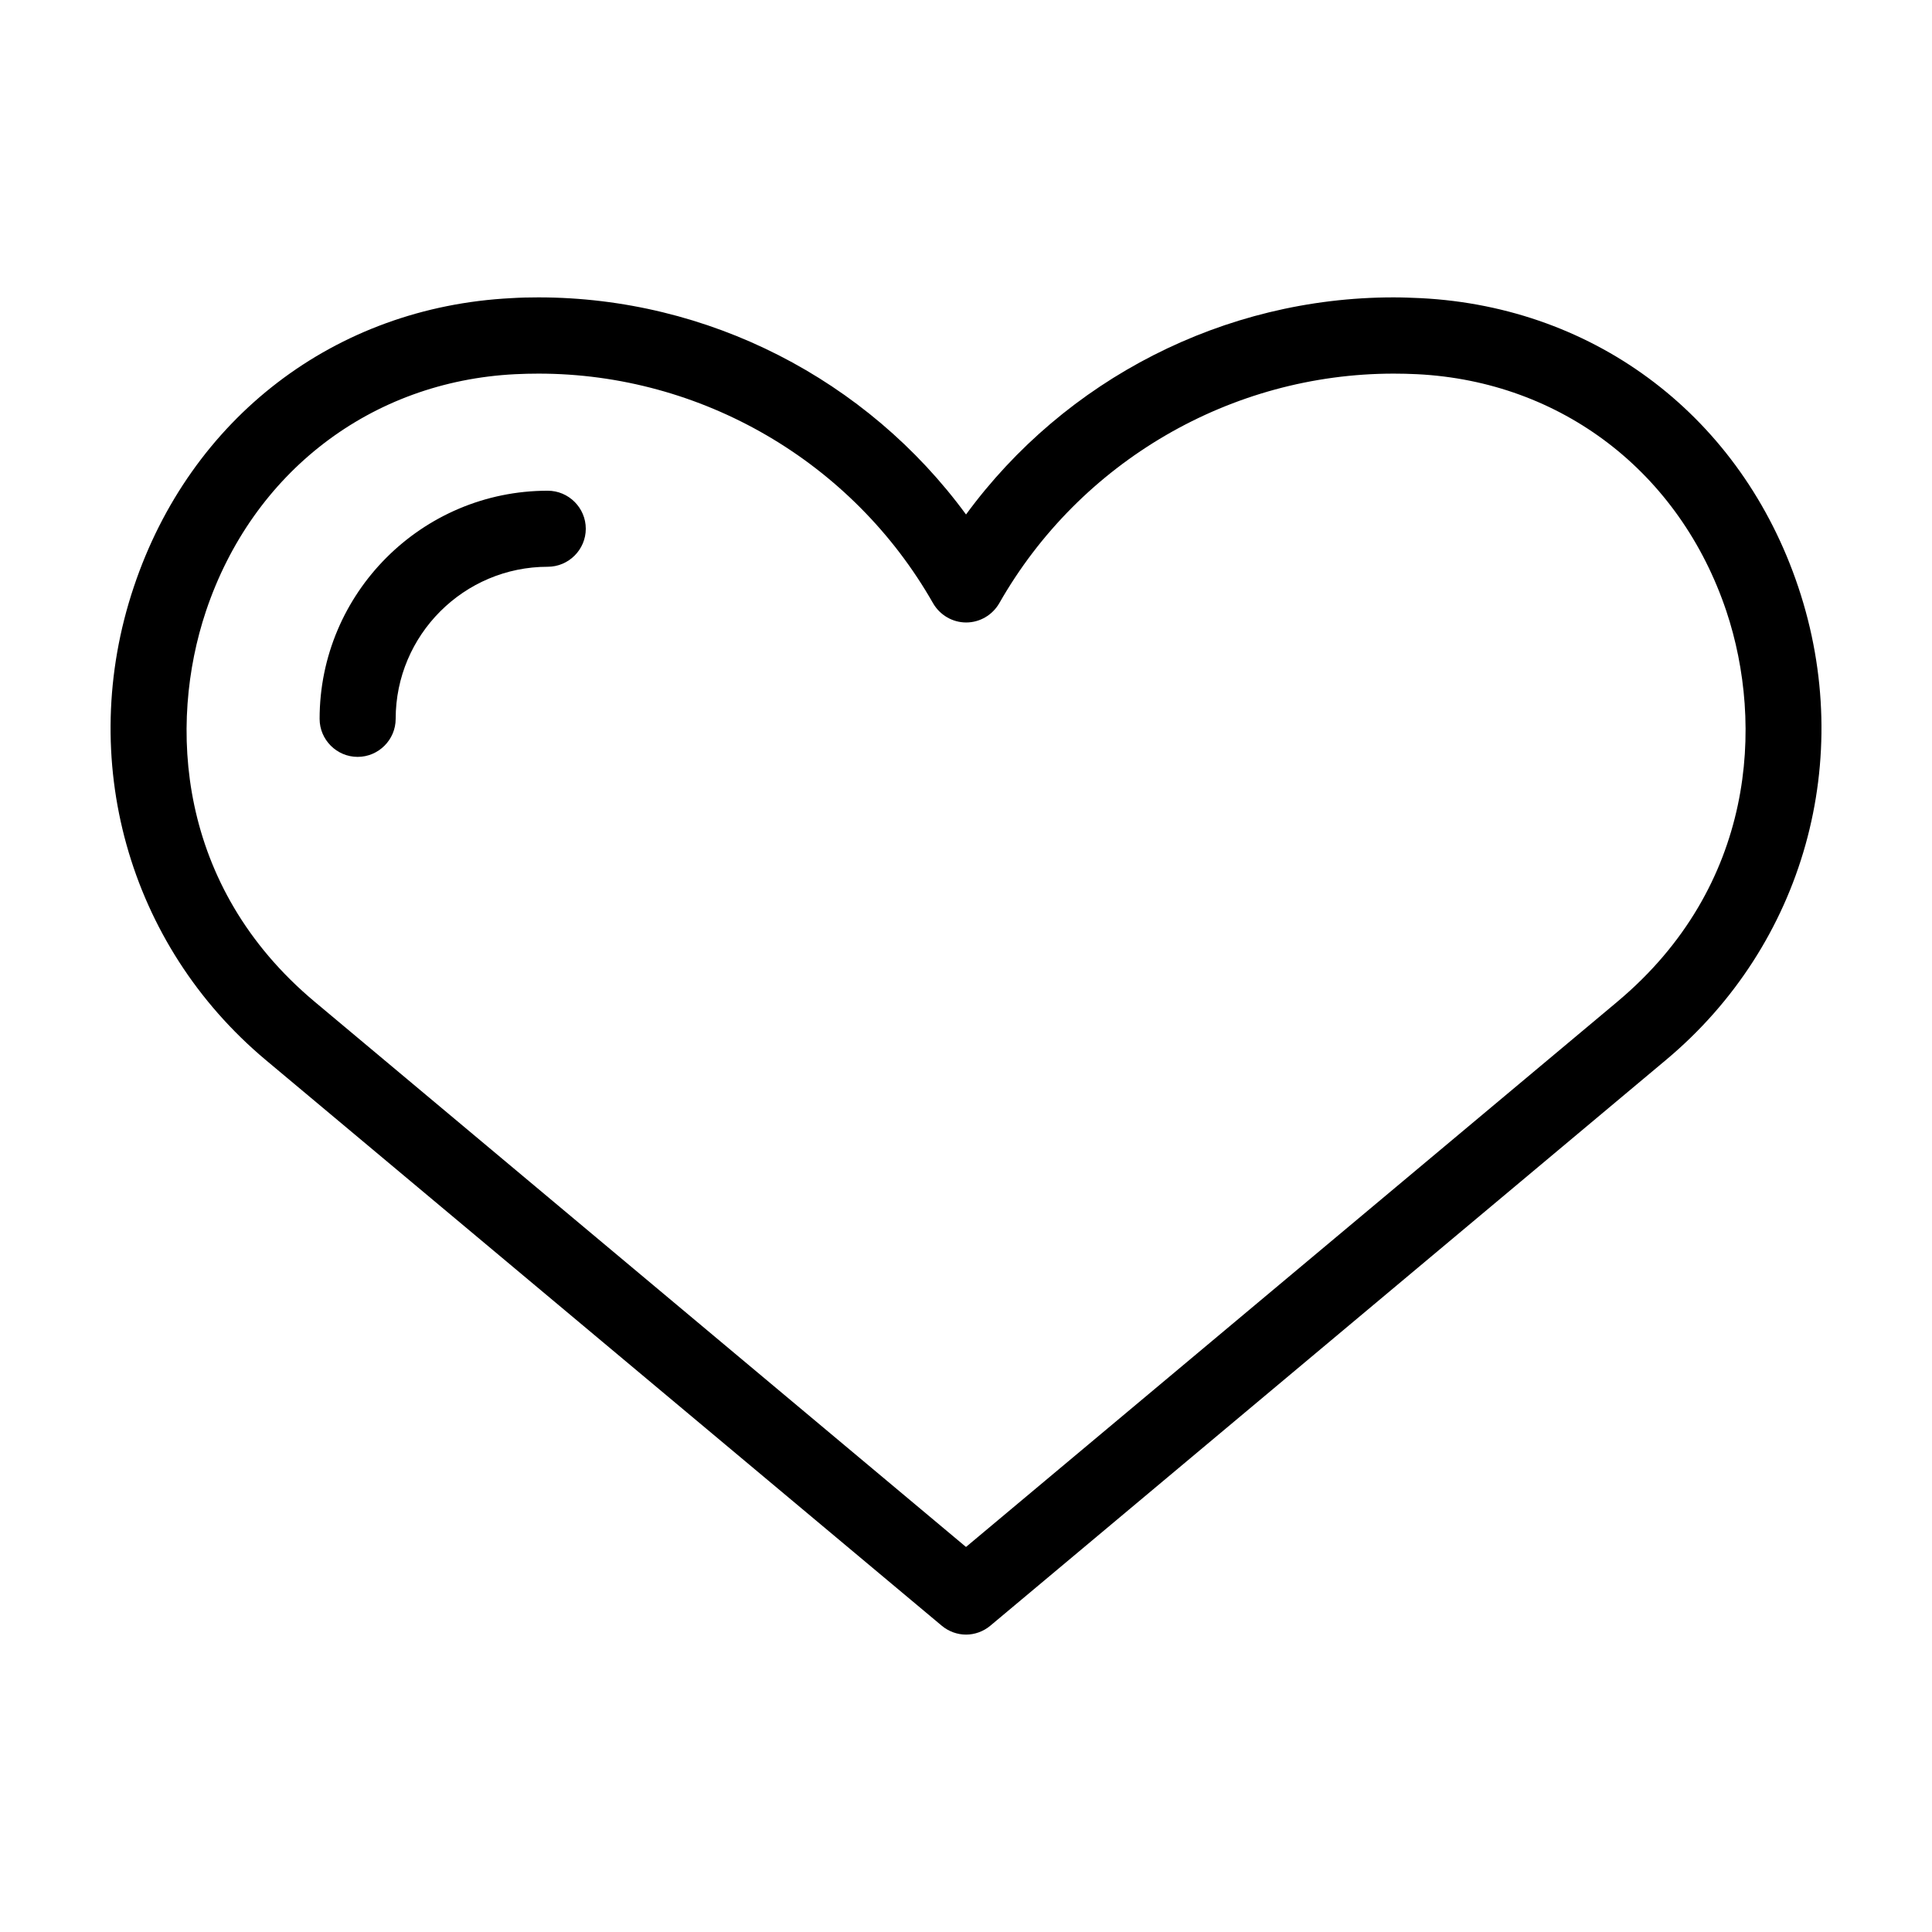
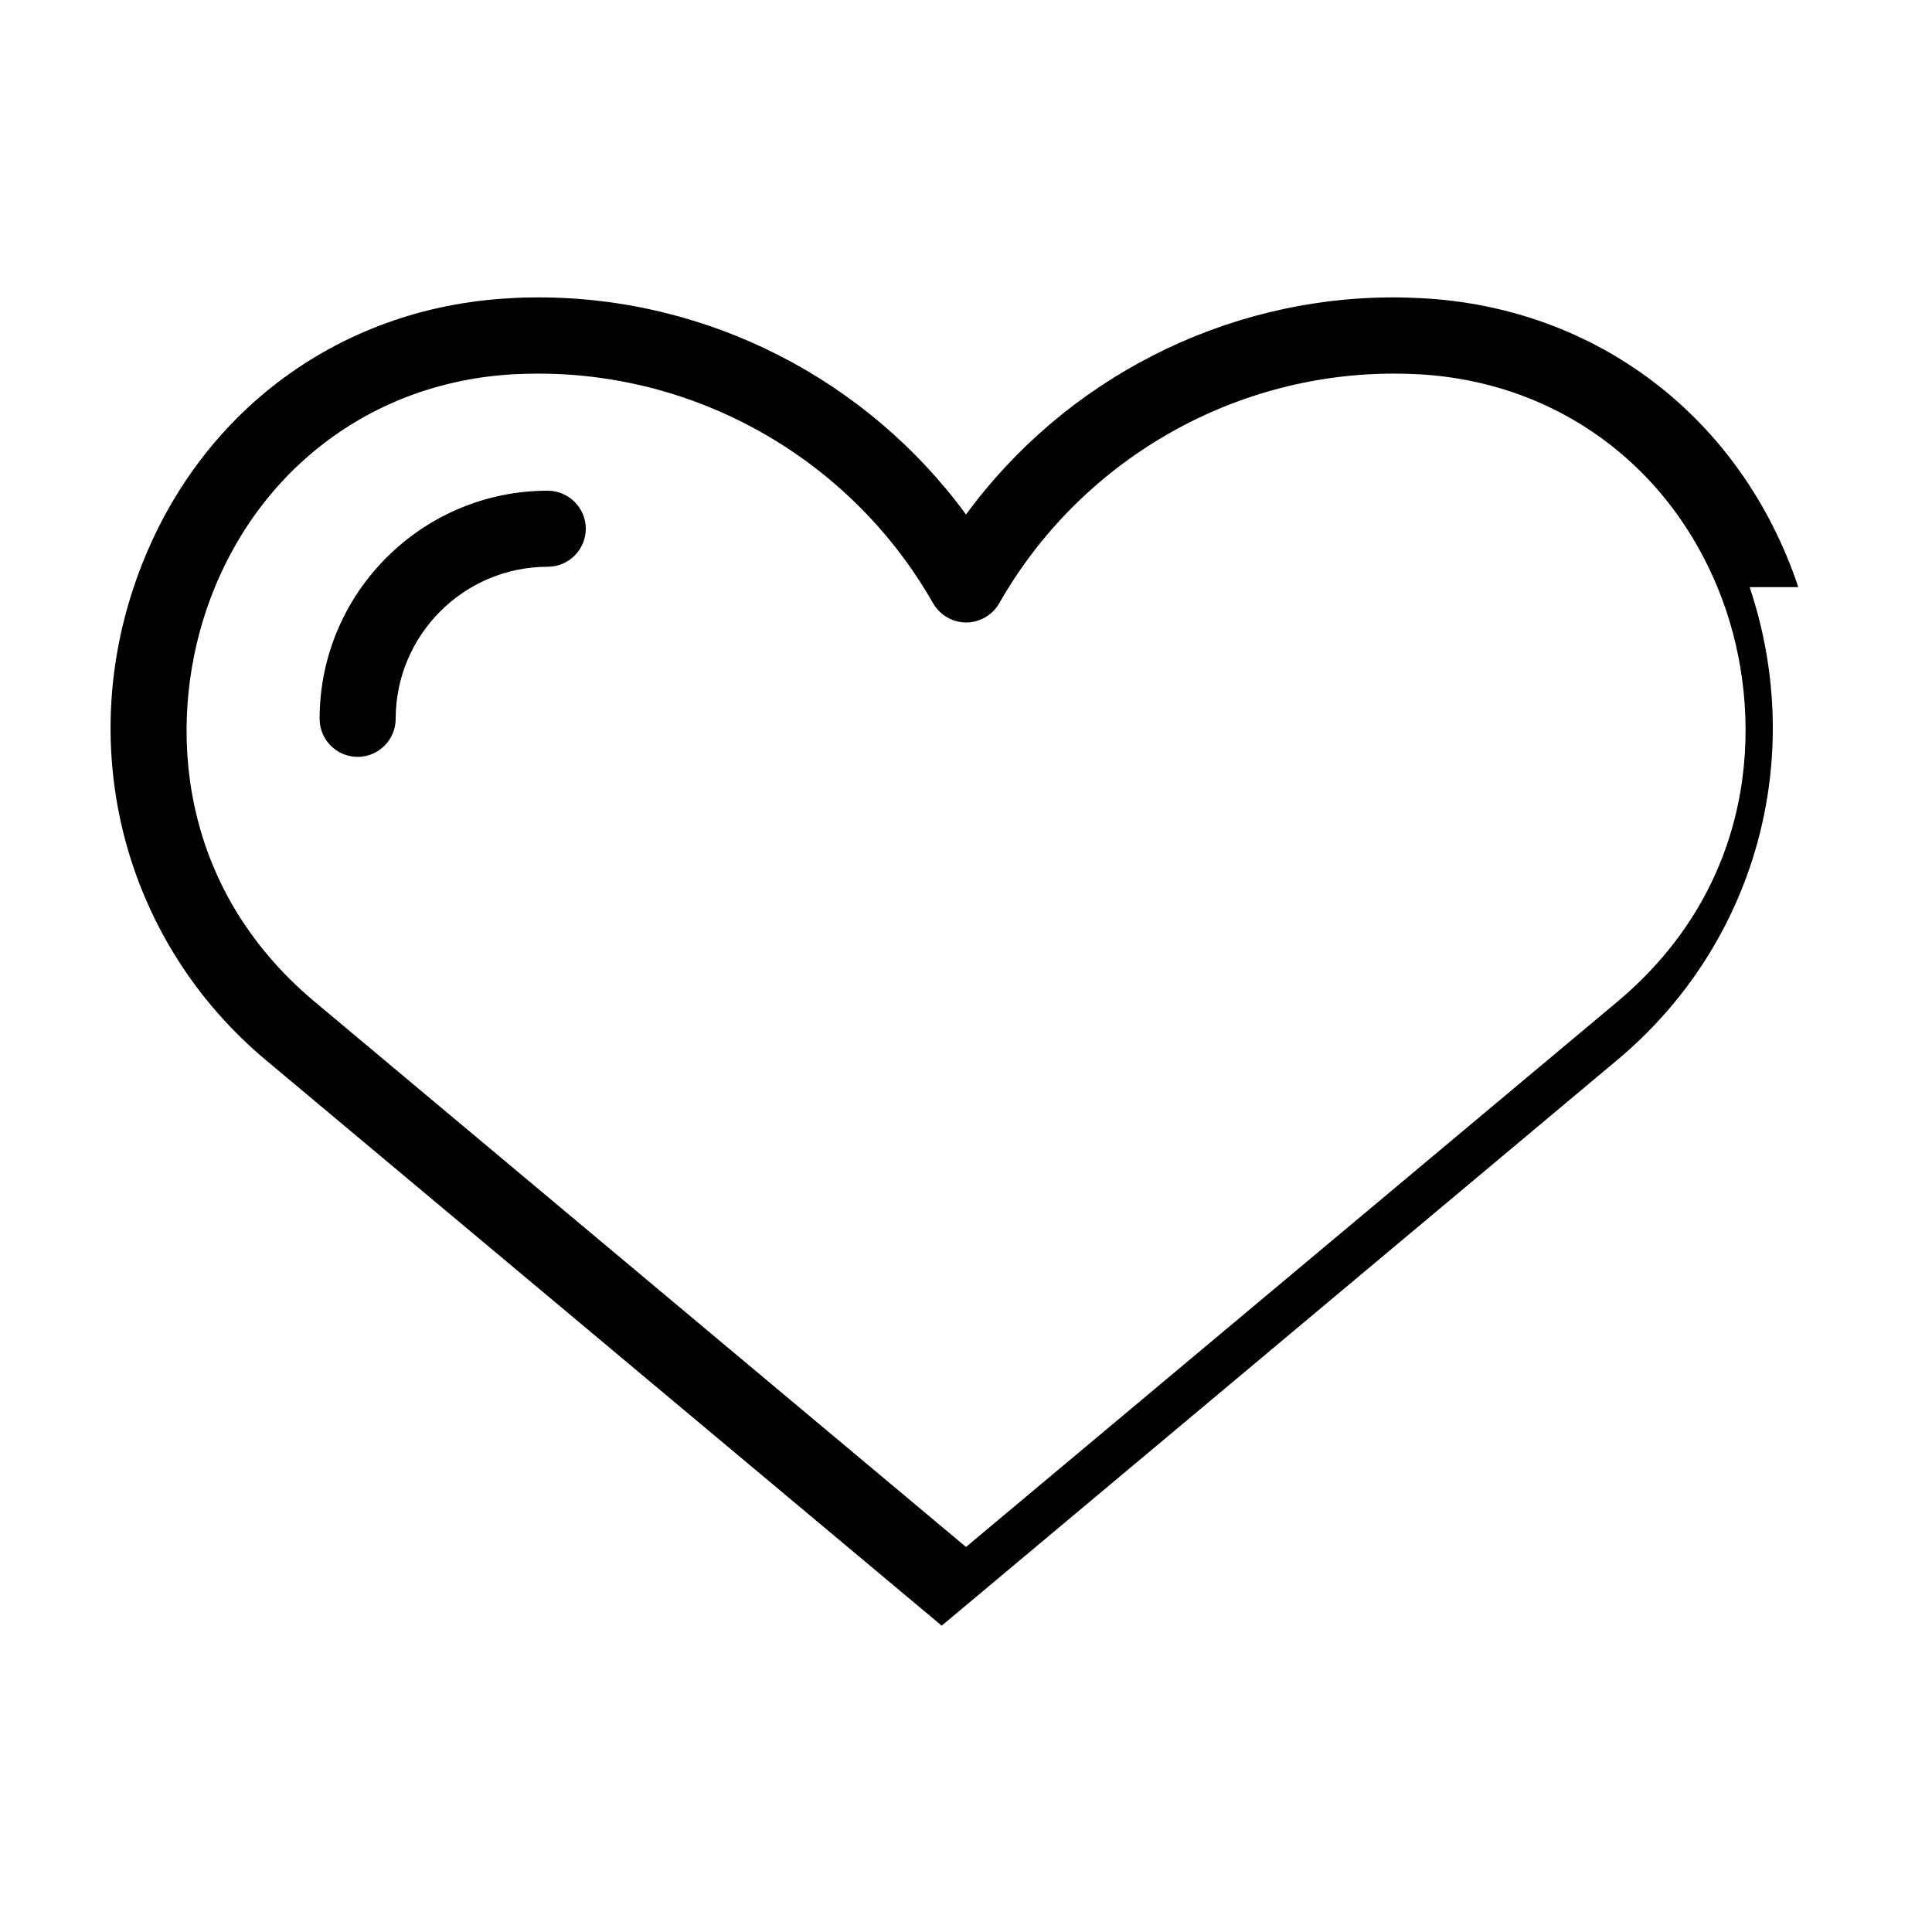
<svg xmlns="http://www.w3.org/2000/svg" fill="#000000" width="800px" height="800px" version="1.1" viewBox="144 144 512 512">
-   <path d="m620.57 299.59c-15.012-44.84-53.352-74.211-100.05-76.578-2.367-0.102-4.785-0.203-7.203-0.203-44.941 0-87.059 21.715-113.31 57.535-26.25-35.82-68.367-57.535-113.31-57.535-2.418 0-4.836 0.051-7.203 0.203-46.703 2.367-85.043 31.691-100.05 76.578-15.266 45.543-1.512 94.766 35.016 125.35l179.1 149.88c1.863 1.562 4.18 2.367 6.449 2.367 2.266 0 4.586-0.805 6.449-2.367l179.05-149.93c36.574-30.582 50.328-79.754 35.062-125.3zm-47.961 109.88-172.61 144.49-172.61-144.49c-36.578-30.633-38.844-73.504-28.816-103.48 12.344-36.828 43.73-60.91 81.969-62.824 2.066-0.102 4.133-0.152 6.195-0.152 43.125 0 83.18 23.328 104.54 60.859 1.812 3.125 5.141 5.09 8.766 5.09 3.629 0 6.953-1.965 8.766-5.09 21.363-37.535 61.414-60.859 104.54-60.859 2.066 0 4.133 0.051 6.195 0.152 38.238 1.914 69.625 25.996 81.969 62.824 9.98 29.93 7.664 72.855-28.91 103.48zm-273.37-125.35c0 5.543-4.535 10.078-10.078 10.078-22.219 0-40.305 18.086-40.305 40.305 0 5.543-4.535 10.078-10.078 10.078-5.543 0-10.078-4.535-10.078-10.078 0-33.352 27.105-60.457 60.457-60.457 5.547 0 10.082 4.535 10.082 10.074z" />
+   <path d="m620.57 299.59c-15.012-44.84-53.352-74.211-100.05-76.578-2.367-0.102-4.785-0.203-7.203-0.203-44.941 0-87.059 21.715-113.31 57.535-26.25-35.82-68.367-57.535-113.31-57.535-2.418 0-4.836 0.051-7.203 0.203-46.703 2.367-85.043 31.691-100.05 76.578-15.266 45.543-1.512 94.766 35.016 125.35l179.1 149.88l179.05-149.93c36.574-30.582 50.328-79.754 35.062-125.3zm-47.961 109.88-172.61 144.49-172.61-144.49c-36.578-30.633-38.844-73.504-28.816-103.48 12.344-36.828 43.73-60.91 81.969-62.824 2.066-0.102 4.133-0.152 6.195-0.152 43.125 0 83.18 23.328 104.54 60.859 1.812 3.125 5.141 5.09 8.766 5.09 3.629 0 6.953-1.965 8.766-5.09 21.363-37.535 61.414-60.859 104.54-60.859 2.066 0 4.133 0.051 6.195 0.152 38.238 1.914 69.625 25.996 81.969 62.824 9.98 29.93 7.664 72.855-28.91 103.48zm-273.37-125.35c0 5.543-4.535 10.078-10.078 10.078-22.219 0-40.305 18.086-40.305 40.305 0 5.543-4.535 10.078-10.078 10.078-5.543 0-10.078-4.535-10.078-10.078 0-33.352 27.105-60.457 60.457-60.457 5.547 0 10.082 4.535 10.082 10.074z" />
</svg>